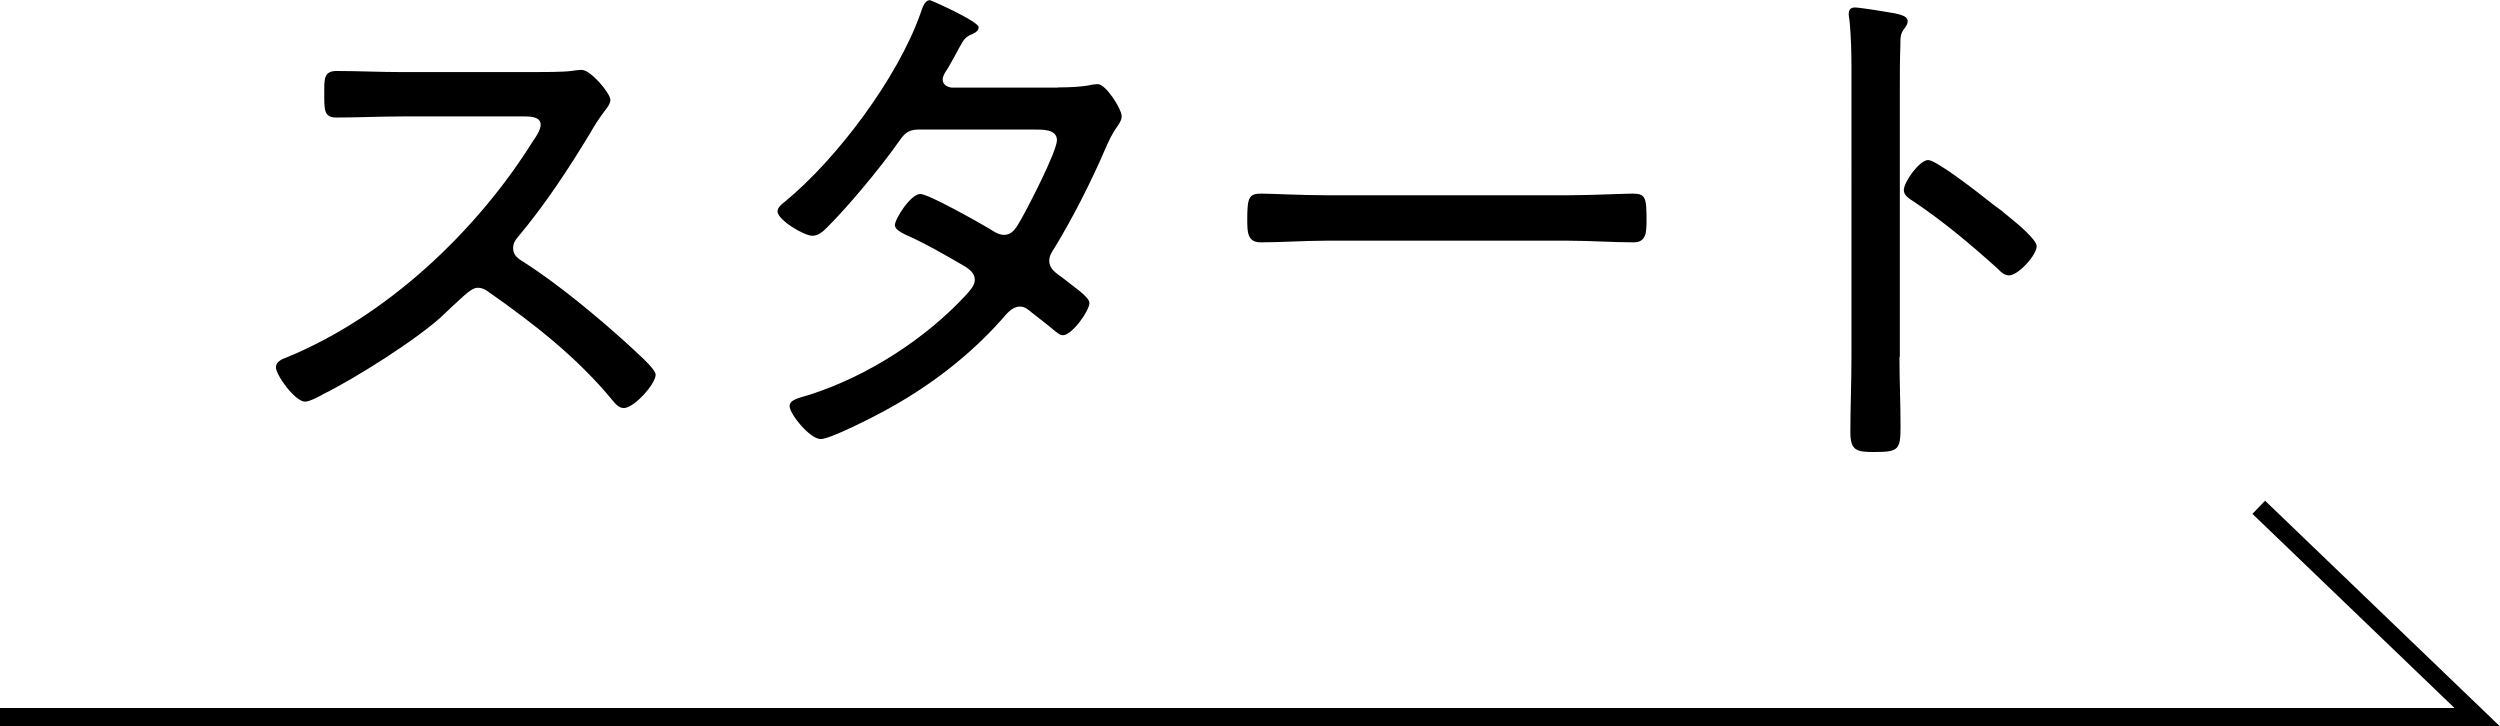
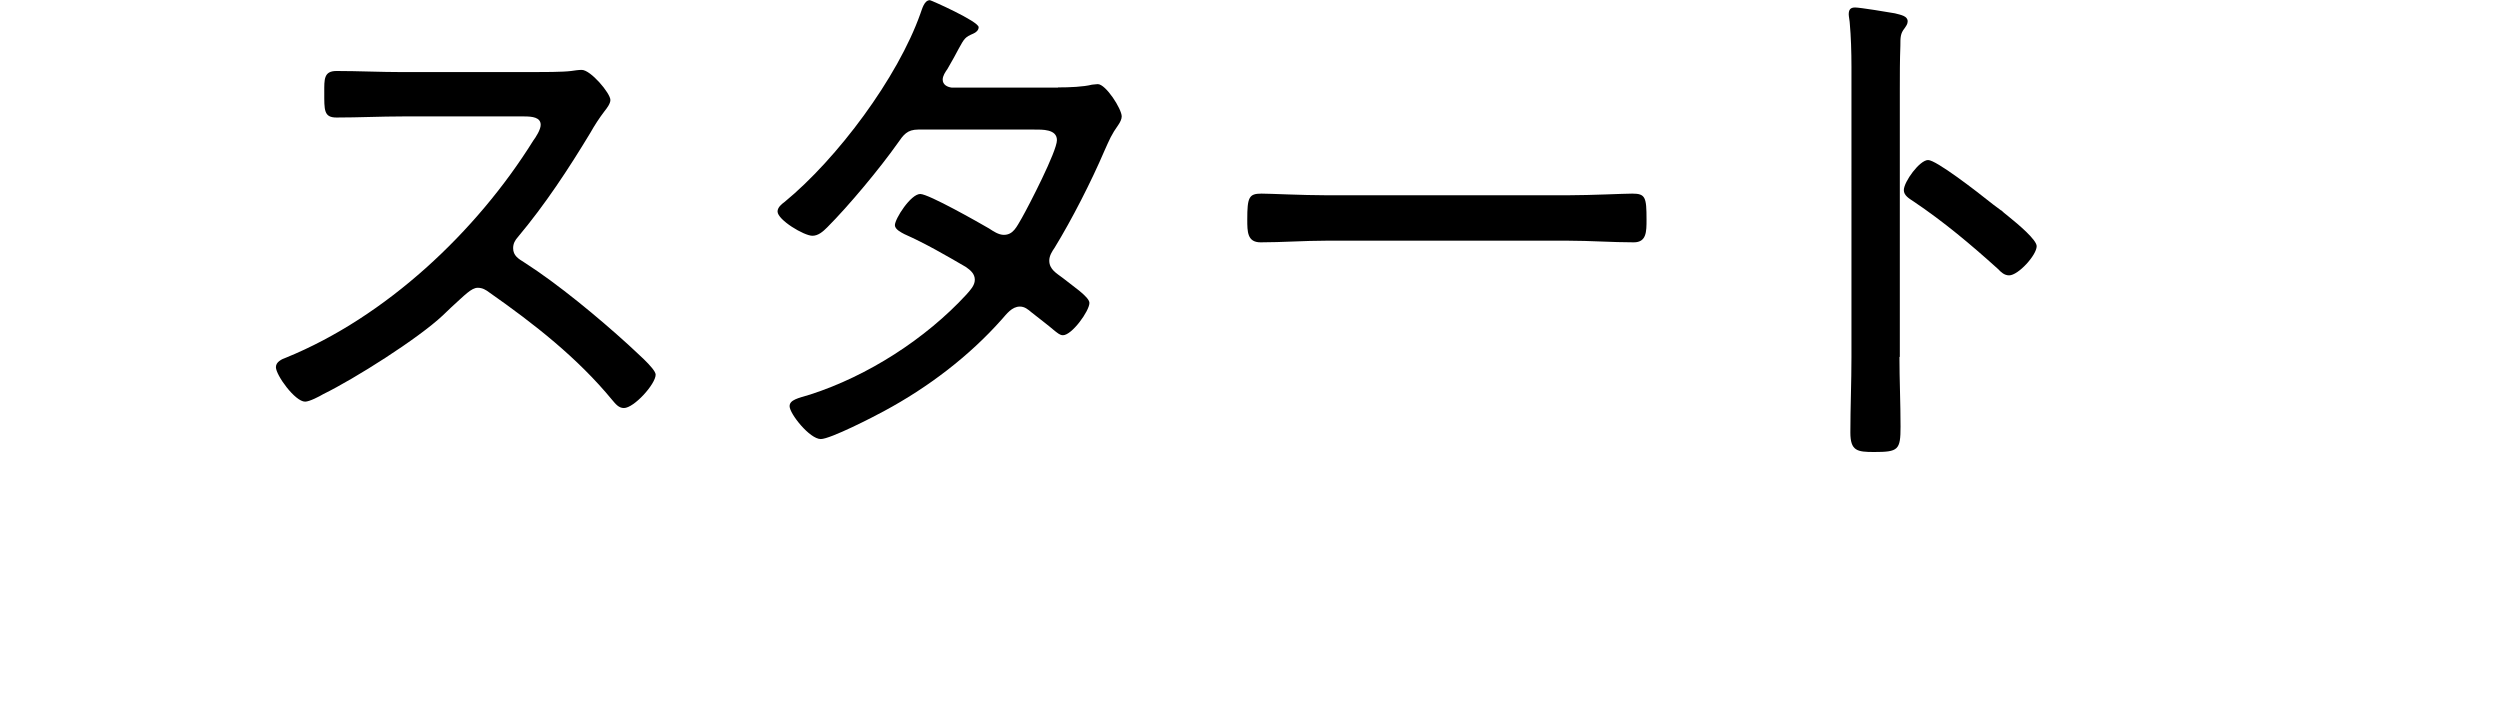
<svg xmlns="http://www.w3.org/2000/svg" id="_レイヤー_2" data-name="レイヤー_2" viewBox="0 0 137 39.8">
  <defs>
    <style>
      .cls-1 {
        fill: none;
        stroke: #000;
        stroke-miterlimit: 10;
      }
    </style>
  </defs>
  <g id="design">
    <g>
      <g>
        <path d="M29.18,3.95c.49,0,1.68,0,2.12-.06.2-.03.41-.06.58-.06.49,0,1.57,1.28,1.57,1.65,0,.2-.2.46-.32.61-.29.38-.55.78-.78,1.19-1.19,1.97-2.47,3.92-3.97,5.71-.15.17-.26.35-.26.61,0,.41.29.58.61.78,1.86,1.19,4.06,3.02,5.69,4.5.29.29,1.51,1.31,1.51,1.65,0,.52-1.19,1.83-1.74,1.83-.29,0-.46-.23-.64-.44-1.91-2.32-4.29-4.18-6.73-5.89-.2-.15-.38-.26-.64-.26-.35,0-.72.41-1.45,1.07-.14.12-.29.29-.46.44-1.36,1.28-4.84,3.48-6.56,4.32-.2.12-.75.41-.99.41-.55,0-1.6-1.45-1.6-1.89,0-.29.32-.44.55-.52,5.48-2.23,10.44-6.9,13.55-11.89.15-.2.41-.61.41-.87,0-.41-.46-.46-.9-.46h-6.67c-1.19,0-2.41.06-3.62.06-.7,0-.67-.41-.67-1.39,0-.7-.03-1.16.67-1.16,1.19,0,2.41.06,3.62.06h7.14Z" />
-         <path d="M57.98,4.79c.64,0,1.39-.03,1.86-.15.09,0,.2-.03.32-.03.44,0,1.31,1.36,1.31,1.77,0,.15-.09.32-.17.44-.41.58-.49.81-.78,1.45-.72,1.68-1.77,3.74-2.73,5.31-.14.2-.29.44-.29.7,0,.49.41.7.75.96.46.38,1.45,1.02,1.45,1.36,0,.44-.96,1.77-1.45,1.77-.17,0-.29-.12-.44-.23-.41-.35-.84-.67-1.28-1.02-.2-.17-.38-.32-.64-.32-.44,0-.73.41-.99.7-1.8,2.03-4.06,3.74-6.44,5.02-.58.32-2.96,1.54-3.48,1.54-.61,0-1.71-1.39-1.71-1.8,0-.35.46-.44,1.13-.64,3.16-1.02,6.32-3.05,8.56-5.48.2-.23.46-.49.46-.81s-.23-.52-.49-.7c-1.1-.64-2.2-1.28-3.37-1.8-.17-.09-.52-.26-.52-.49,0-.35.87-1.71,1.39-1.71.46,0,3.22,1.57,3.77,1.89.23.15.52.35.81.35.52,0,.7-.44.99-.93.38-.67,1.92-3.65,1.92-4.26s-.81-.58-1.25-.58h-6.35c-.61,0-.81.29-1.13.75-.96,1.36-2.67,3.42-3.86,4.61-.23.23-.49.46-.81.46-.46,0-1.91-.87-1.91-1.33,0-.23.23-.41.38-.52,2.9-2.38,6.21-6.82,7.45-10.33.09-.23.2-.73.52-.73.06,0,2.67,1.16,2.67,1.48,0,.17-.15.29-.29.35-.46.2-.49.26-.81.84-.14.26-.32.61-.61,1.1-.12.17-.26.38-.26.58,0,.29.26.41.49.44h5.83Z" />
+         <path d="M57.98,4.79c.64,0,1.39-.03,1.86-.15.09,0,.2-.03.32-.03.44,0,1.31,1.36,1.31,1.77,0,.15-.09.32-.17.44-.41.58-.49.81-.78,1.45-.72,1.68-1.77,3.74-2.73,5.31-.14.2-.29.44-.29.7,0,.49.41.7.75.96.46.38,1.45,1.02,1.45,1.36,0,.44-.96,1.77-1.45,1.77-.17,0-.29-.12-.44-.23-.41-.35-.84-.67-1.28-1.02-.2-.17-.38-.32-.64-.32-.44,0-.73.41-.99.7-1.8,2.03-4.06,3.74-6.44,5.02-.58.32-2.96,1.54-3.48,1.54-.61,0-1.71-1.39-1.71-1.8,0-.35.46-.44,1.13-.64,3.16-1.02,6.32-3.05,8.56-5.48.2-.23.46-.49.46-.81s-.23-.52-.49-.7c-1.1-.64-2.2-1.28-3.37-1.8-.17-.09-.52-.26-.52-.49,0-.35.87-1.71,1.39-1.71.46,0,3.22,1.57,3.77,1.89.23.15.52.35.81.35.52,0,.7-.44.99-.93.38-.67,1.92-3.65,1.92-4.26s-.81-.58-1.25-.58h-6.35c-.61,0-.81.29-1.13.75-.96,1.36-2.67,3.42-3.86,4.61-.23.23-.49.46-.81.46-.46,0-1.91-.87-1.91-1.33,0-.23.23-.41.38-.52,2.9-2.38,6.21-6.82,7.45-10.33.09-.23.2-.73.52-.73.06,0,2.67,1.16,2.67,1.48,0,.17-.15.29-.29.35-.46.2-.49.26-.81.84-.14.26-.32.61-.61,1.1-.12.17-.26.38-.26.58,0,.29.26.41.49.44h5.83" />
        <path d="M85.97,10.7c1.22,0,3.02-.09,3.48-.09.72,0,.78.2.78,1.42,0,.67,0,1.25-.7,1.25-1.19,0-2.38-.09-3.57-.09h-13.31c-1.19,0-2.38.09-3.57.09-.73,0-.73-.58-.73-1.25,0-1.22.09-1.42.78-1.42.46,0,2.26.09,3.51.09h13.31Z" />
        <path d="M104.09,19.55c0,1.28.06,2.55.06,3.83s-.12,1.39-1.45,1.39c-.93,0-1.3-.06-1.3-1.07,0-1.36.06-2.76.06-4.12V3.66c0-.81-.03-1.71-.09-2.35,0-.12-.06-.41-.06-.52,0-.26.09-.38.35-.38s1.86.26,2.18.32c.35.09.7.15.7.44,0,.15-.09.26-.17.38-.23.29-.23.49-.23.96-.03.78-.03,1.6-.03,2.38v14.68ZM109.66,11.52c.09.09.23.2.38.32.61.49,1.57,1.31,1.57,1.65,0,.49-1.01,1.6-1.51,1.6-.26,0-.44-.17-.61-.35-1.51-1.36-2.96-2.58-4.64-3.71-.23-.15-.52-.32-.52-.61,0-.46.87-1.65,1.33-1.65.44,0,2.58,1.65,3.57,2.44.2.15.35.26.43.32Z" />
      </g>
-       <polyline class="cls-1" points="0 39.3 135.75 39.3 123.78 27.8" />
    </g>
  </g>
</svg>